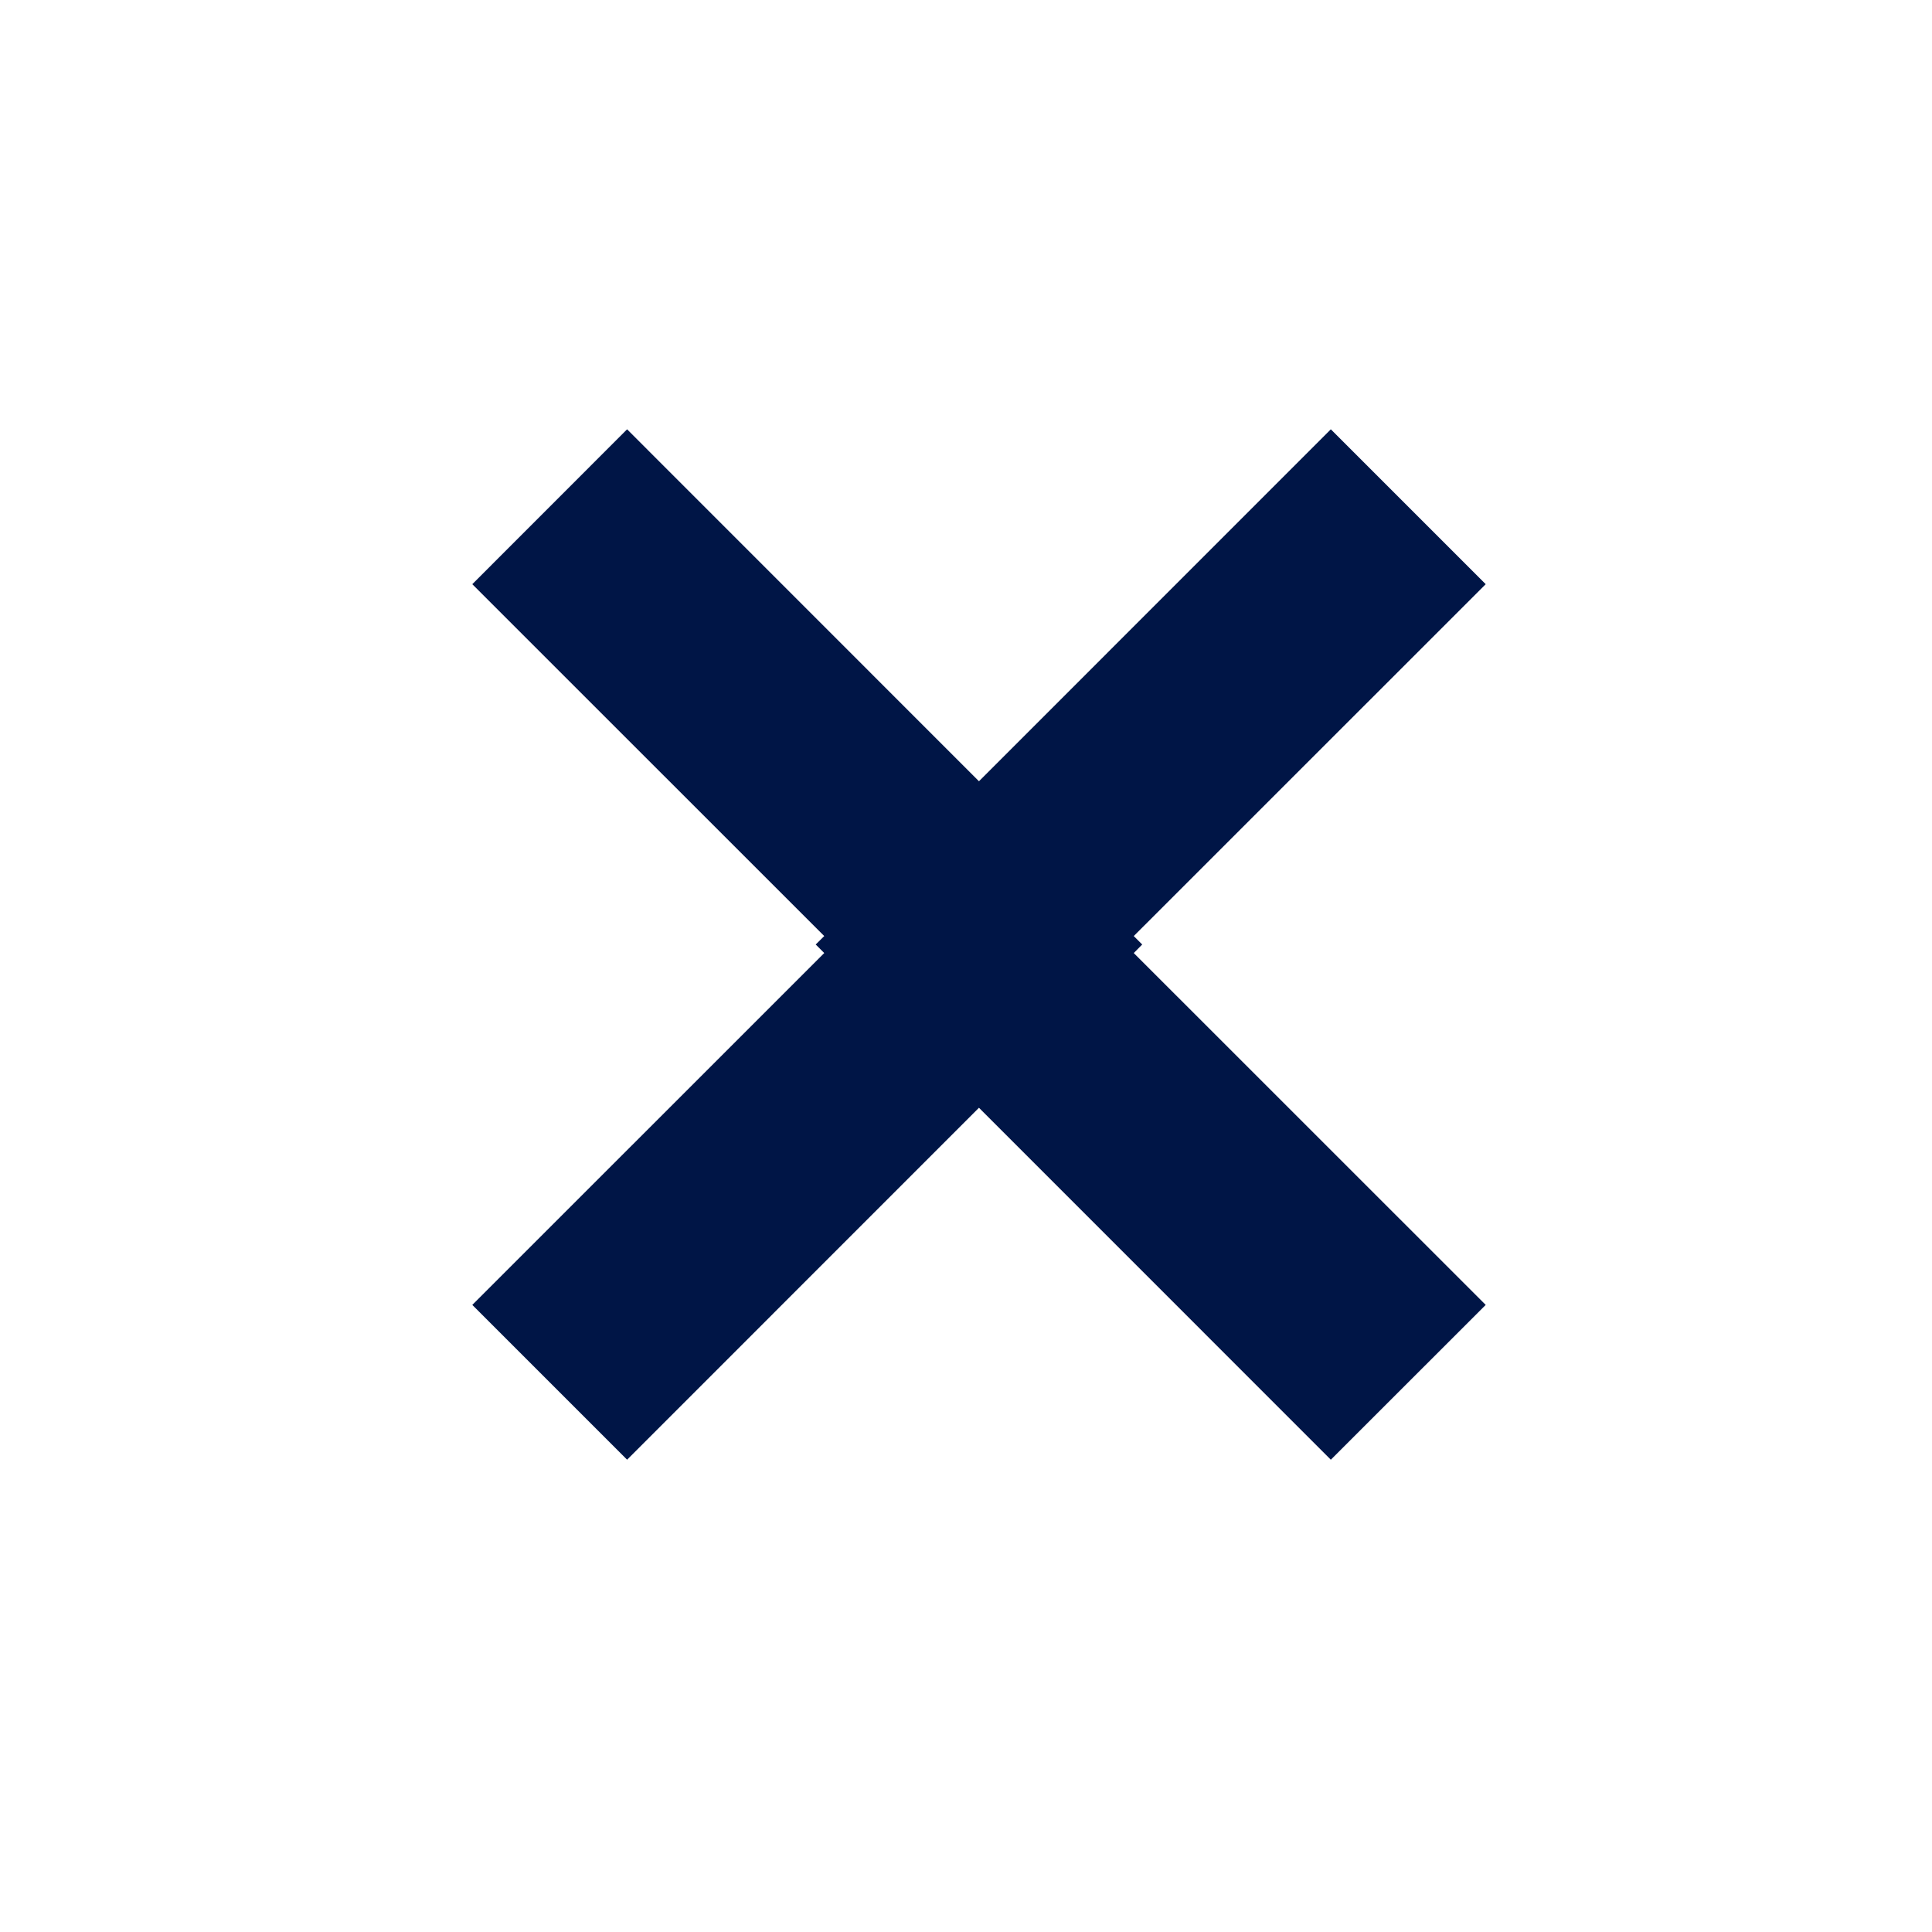
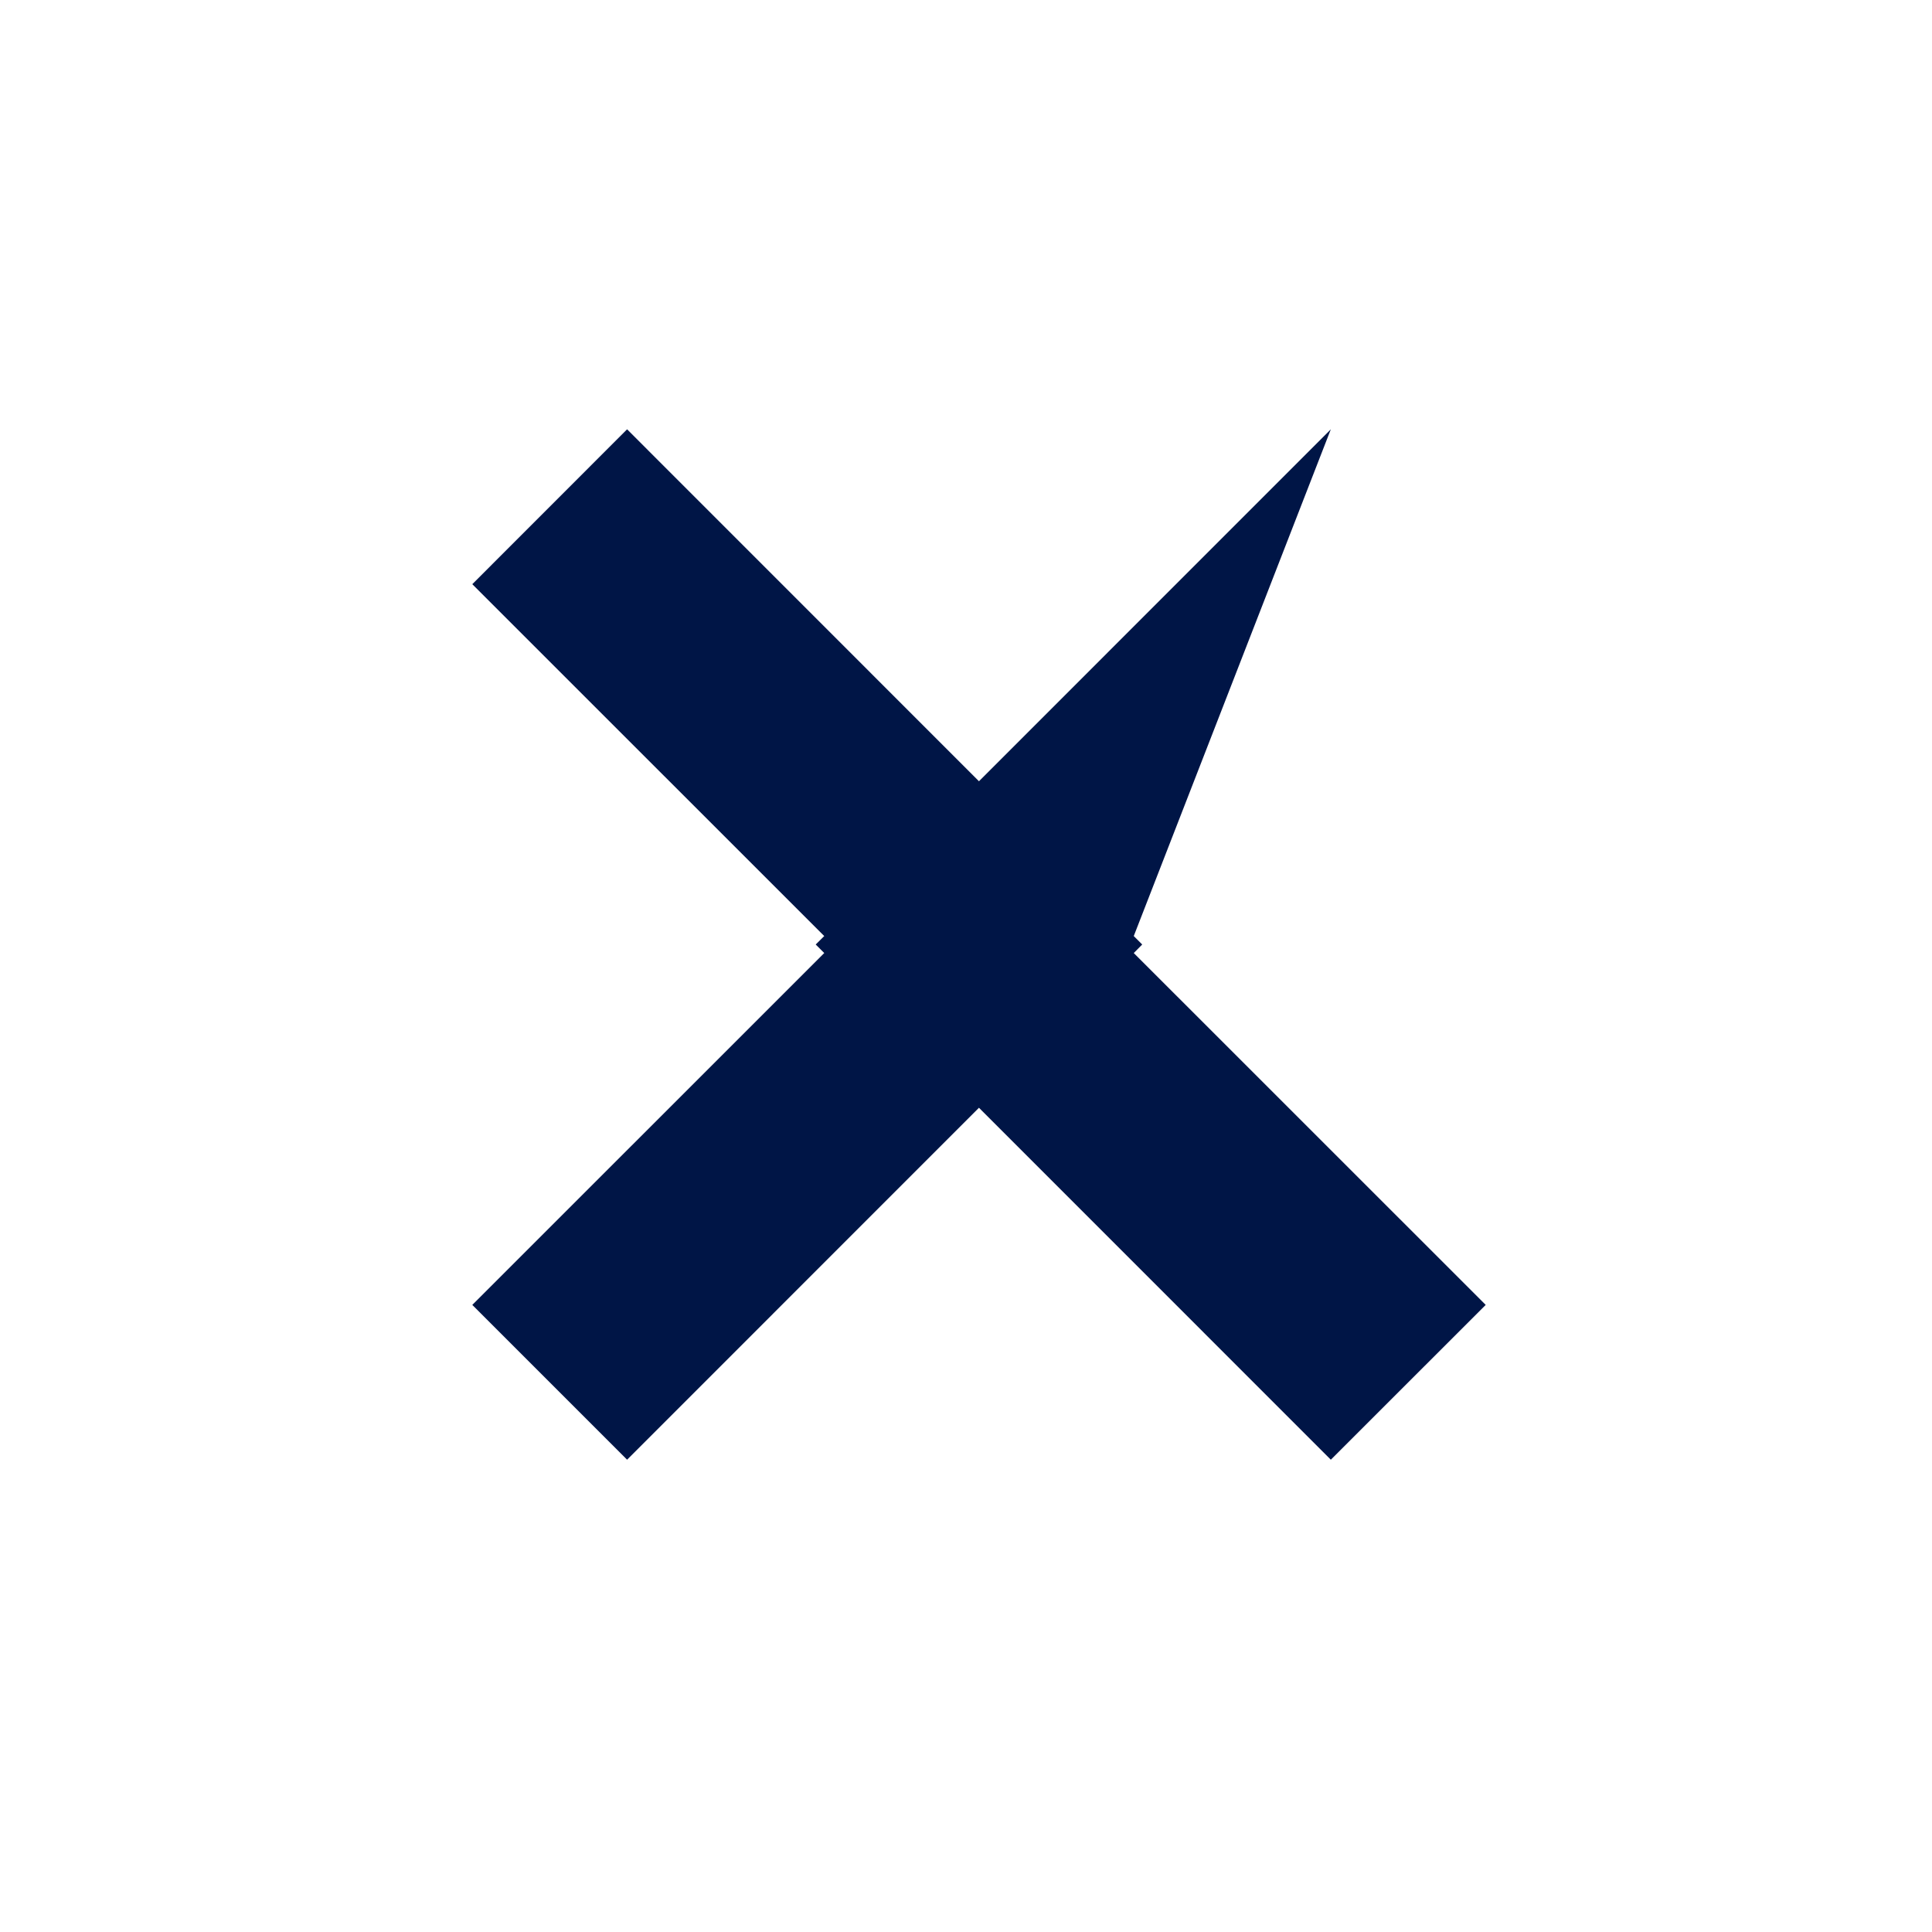
<svg xmlns="http://www.w3.org/2000/svg" width="24" height="24" viewBox="0 0 24 24" fill="none">
-   <path fill-rule="evenodd" clip-rule="evenodd" d="M12.161 13.761L7.79 18.133L5.867 16.21L10.239 11.839L10.133 11.733L10.239 11.628L5.867 7.257L7.79 5.333L12.161 9.705L16.532 5.333L18.456 7.257L14.084 11.628L14.189 11.733L14.084 11.839L18.456 16.21L16.532 18.133L12.161 13.761Z" fill="#001546" />
+   <path fill-rule="evenodd" clip-rule="evenodd" d="M12.161 13.761L7.79 18.133L5.867 16.21L10.239 11.839L10.133 11.733L10.239 11.628L5.867 7.257L7.79 5.333L12.161 9.705L16.532 5.333L14.084 11.628L14.189 11.733L14.084 11.839L18.456 16.21L16.532 18.133L12.161 13.761Z" fill="#001546" />
</svg>